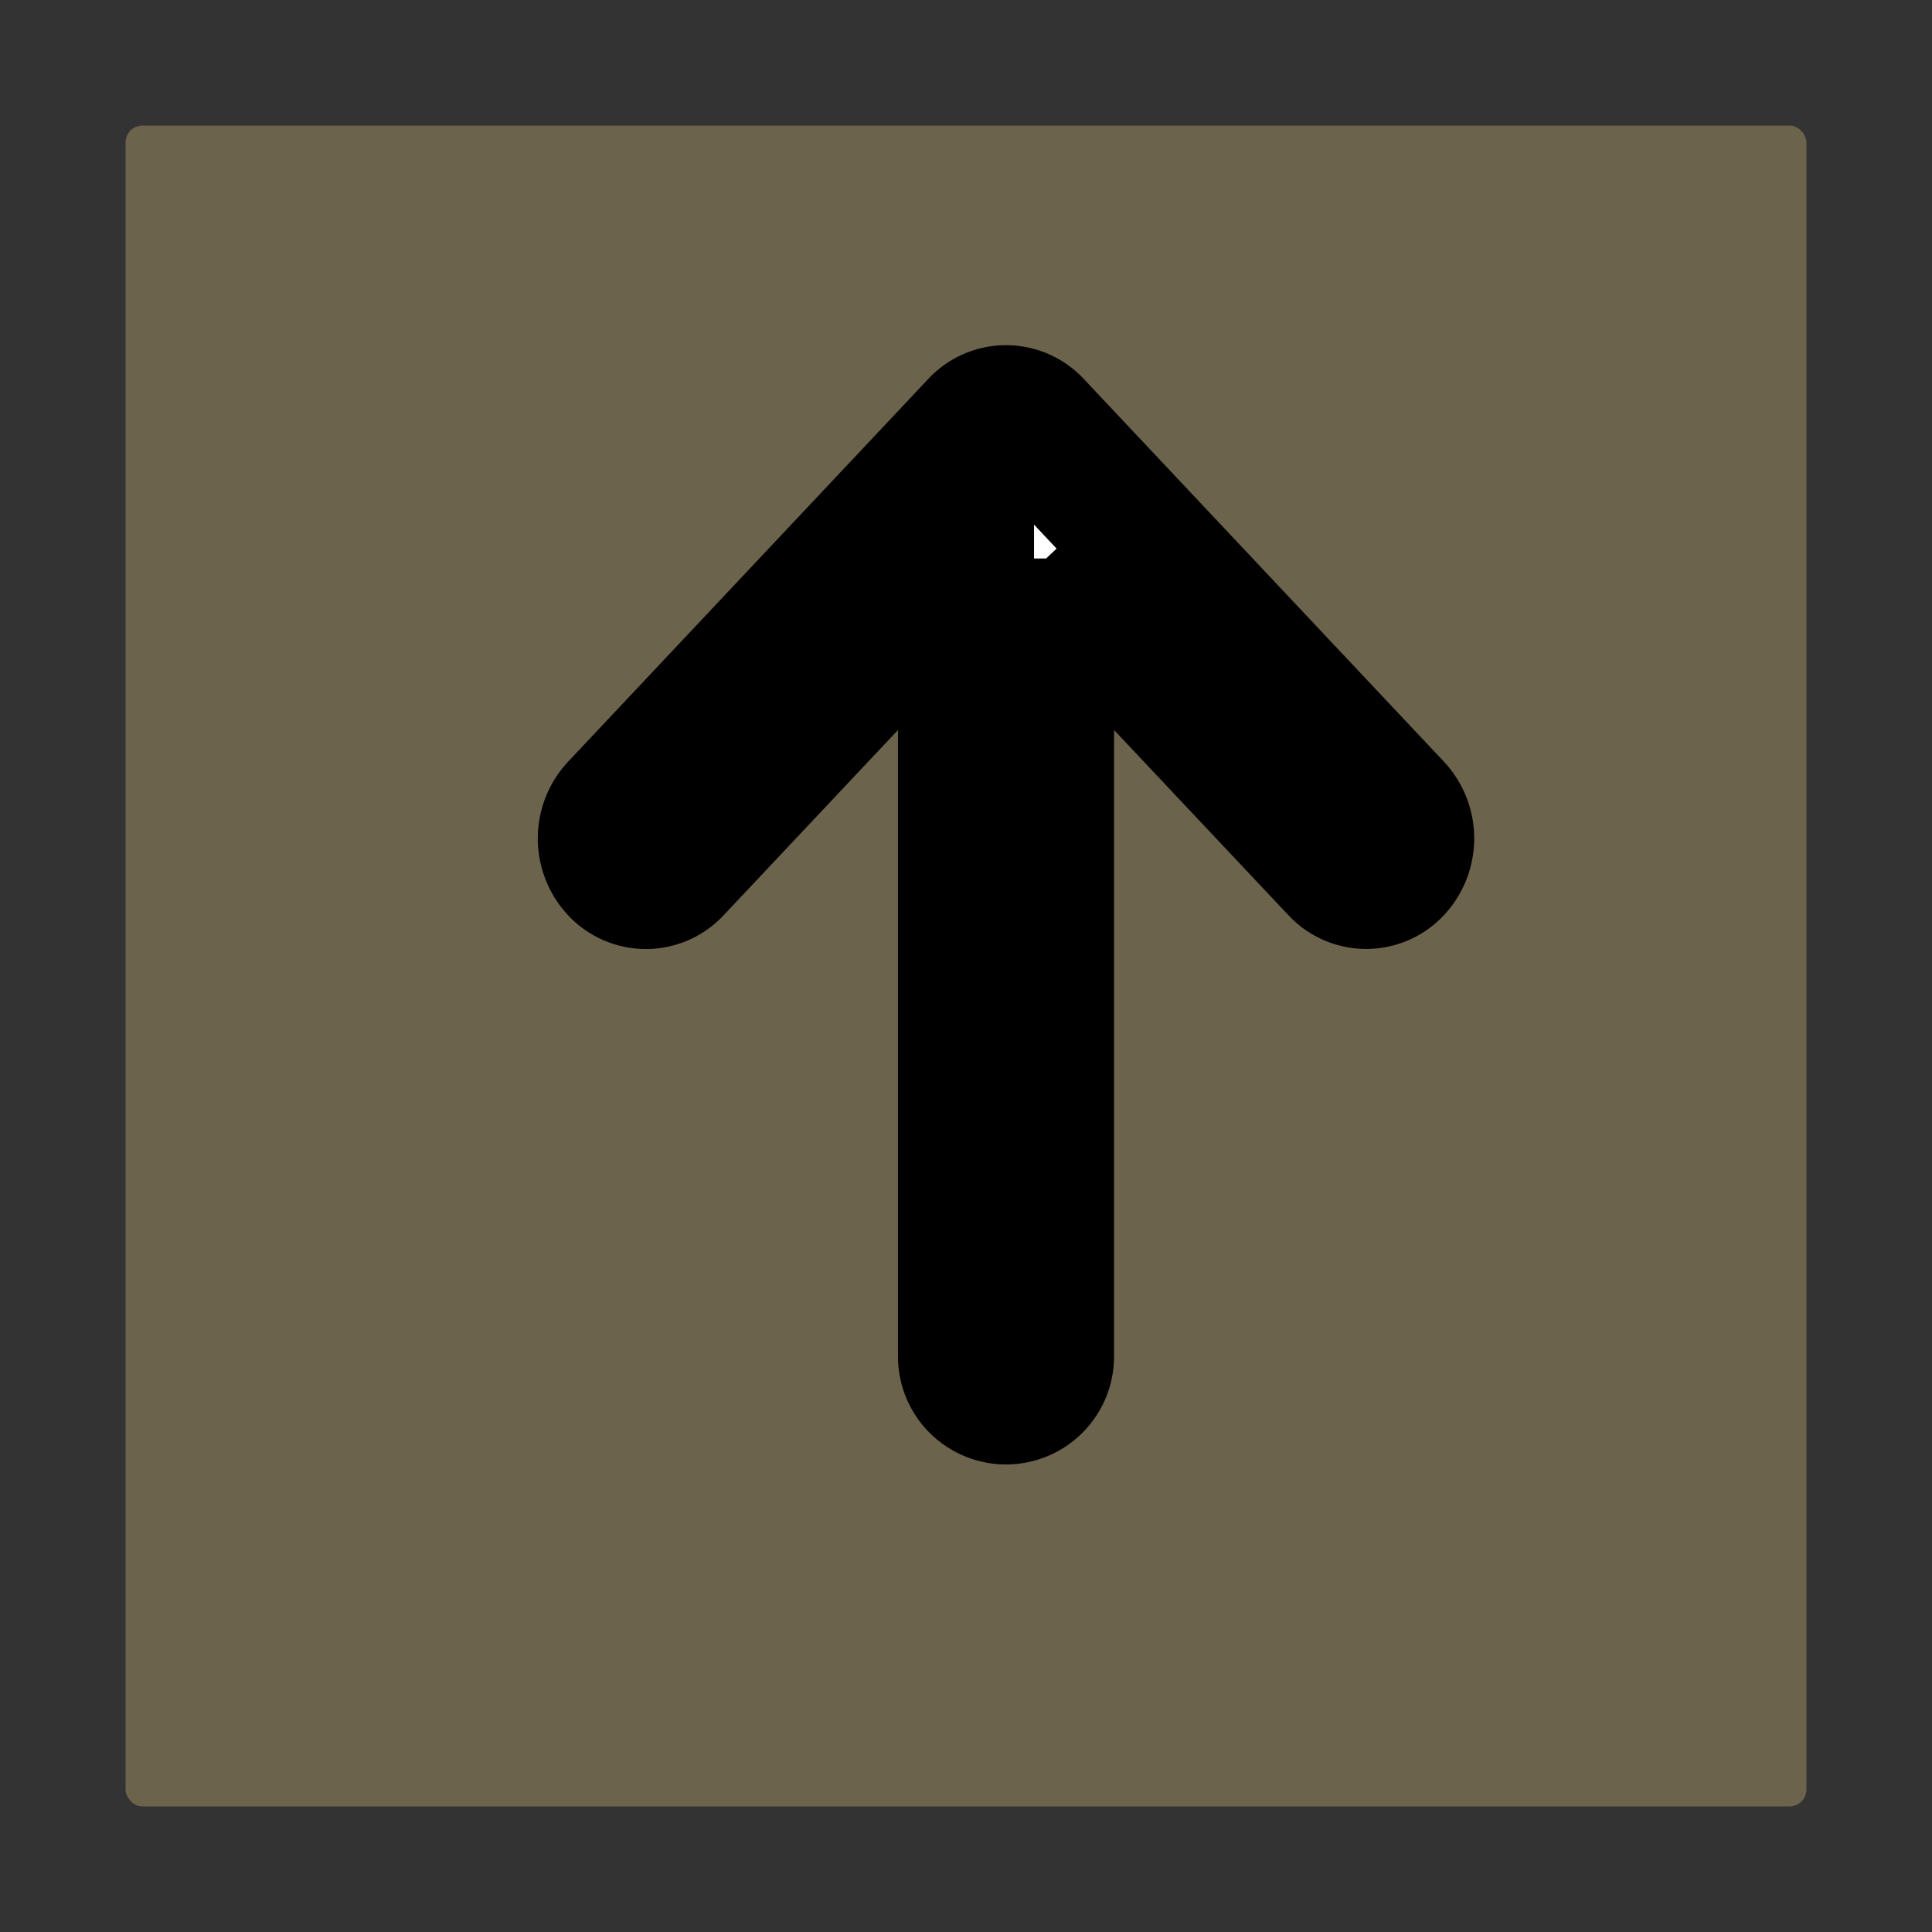
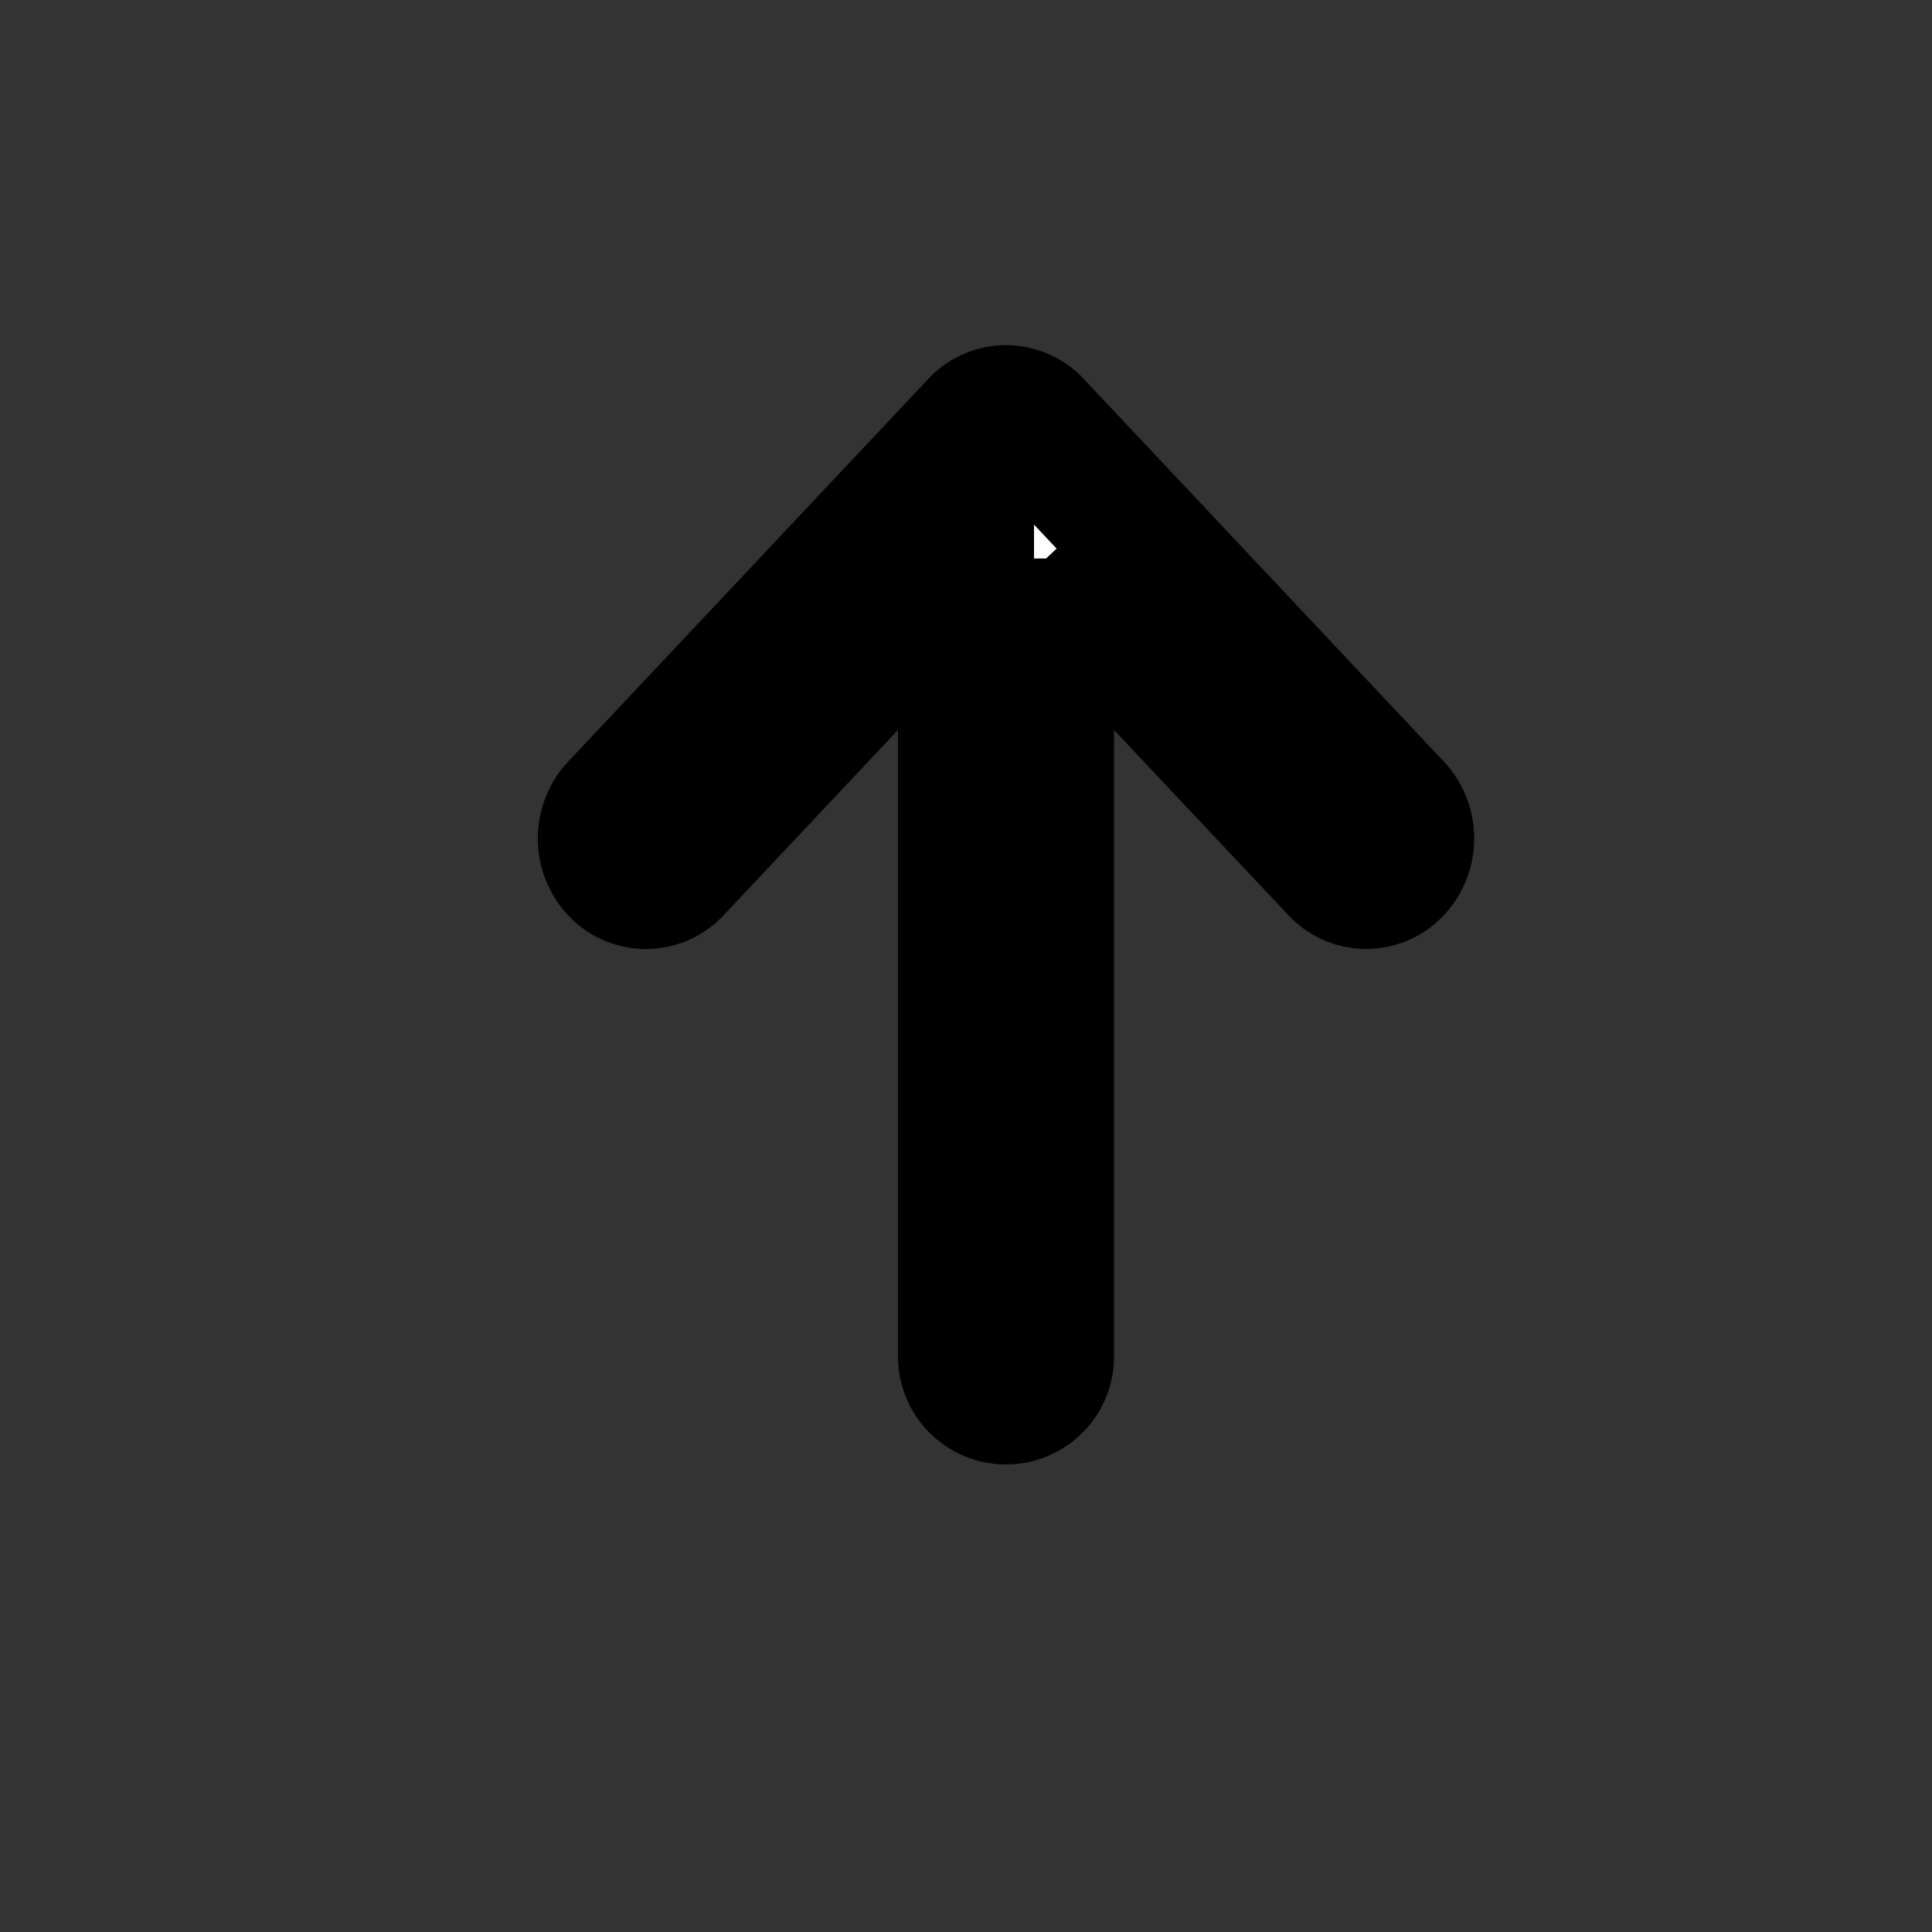
<svg xmlns="http://www.w3.org/2000/svg" width="800px" height="800px" viewBox="-215.04 -215.04 1454.08 1454.08" fill="6e4664" stroke="6e4664" stroke-width="102.4">
  <rect x="-215.04" y="-215.04" width="1454.08" height="1454.08" fill="#333333" stroke="none" />
  <g id="SVGRepo_bgCarrier" stroke-width="0" transform="translate(66.56,66.56), scale(0.87)">
-     <rect x="-215.04" y="-215.04" width="1454.08" height="1454.08" rx="14.541" fill="#6c634d" strokewidth="0" />
-   </g>
+     </g>
  <g id="SVGRepo_tracerCarrier" stroke-linecap="round" stroke-linejoin="round" stroke="#CCCCCC" stroke-width="2.048" />
  <g id="SVGRepo_iconCarrier">
    <path fill="#fff" d="M572.235 205.282v600.365a30.118 30.118 0 1 1-60.235 0V205.282L292.382 438.633a28.913 28.913 0 0 1-42.646 0 33.43 33.43 0 0 1 0-45.236l271.058-288.045a28.913 28.913 0 0 1 42.647 0L834.5 393.397a33.43 33.43 0 0 1 0 45.176 28.913 28.913 0 0 1-42.647 0l-219.618-233.23z" />
  </g>
</svg>